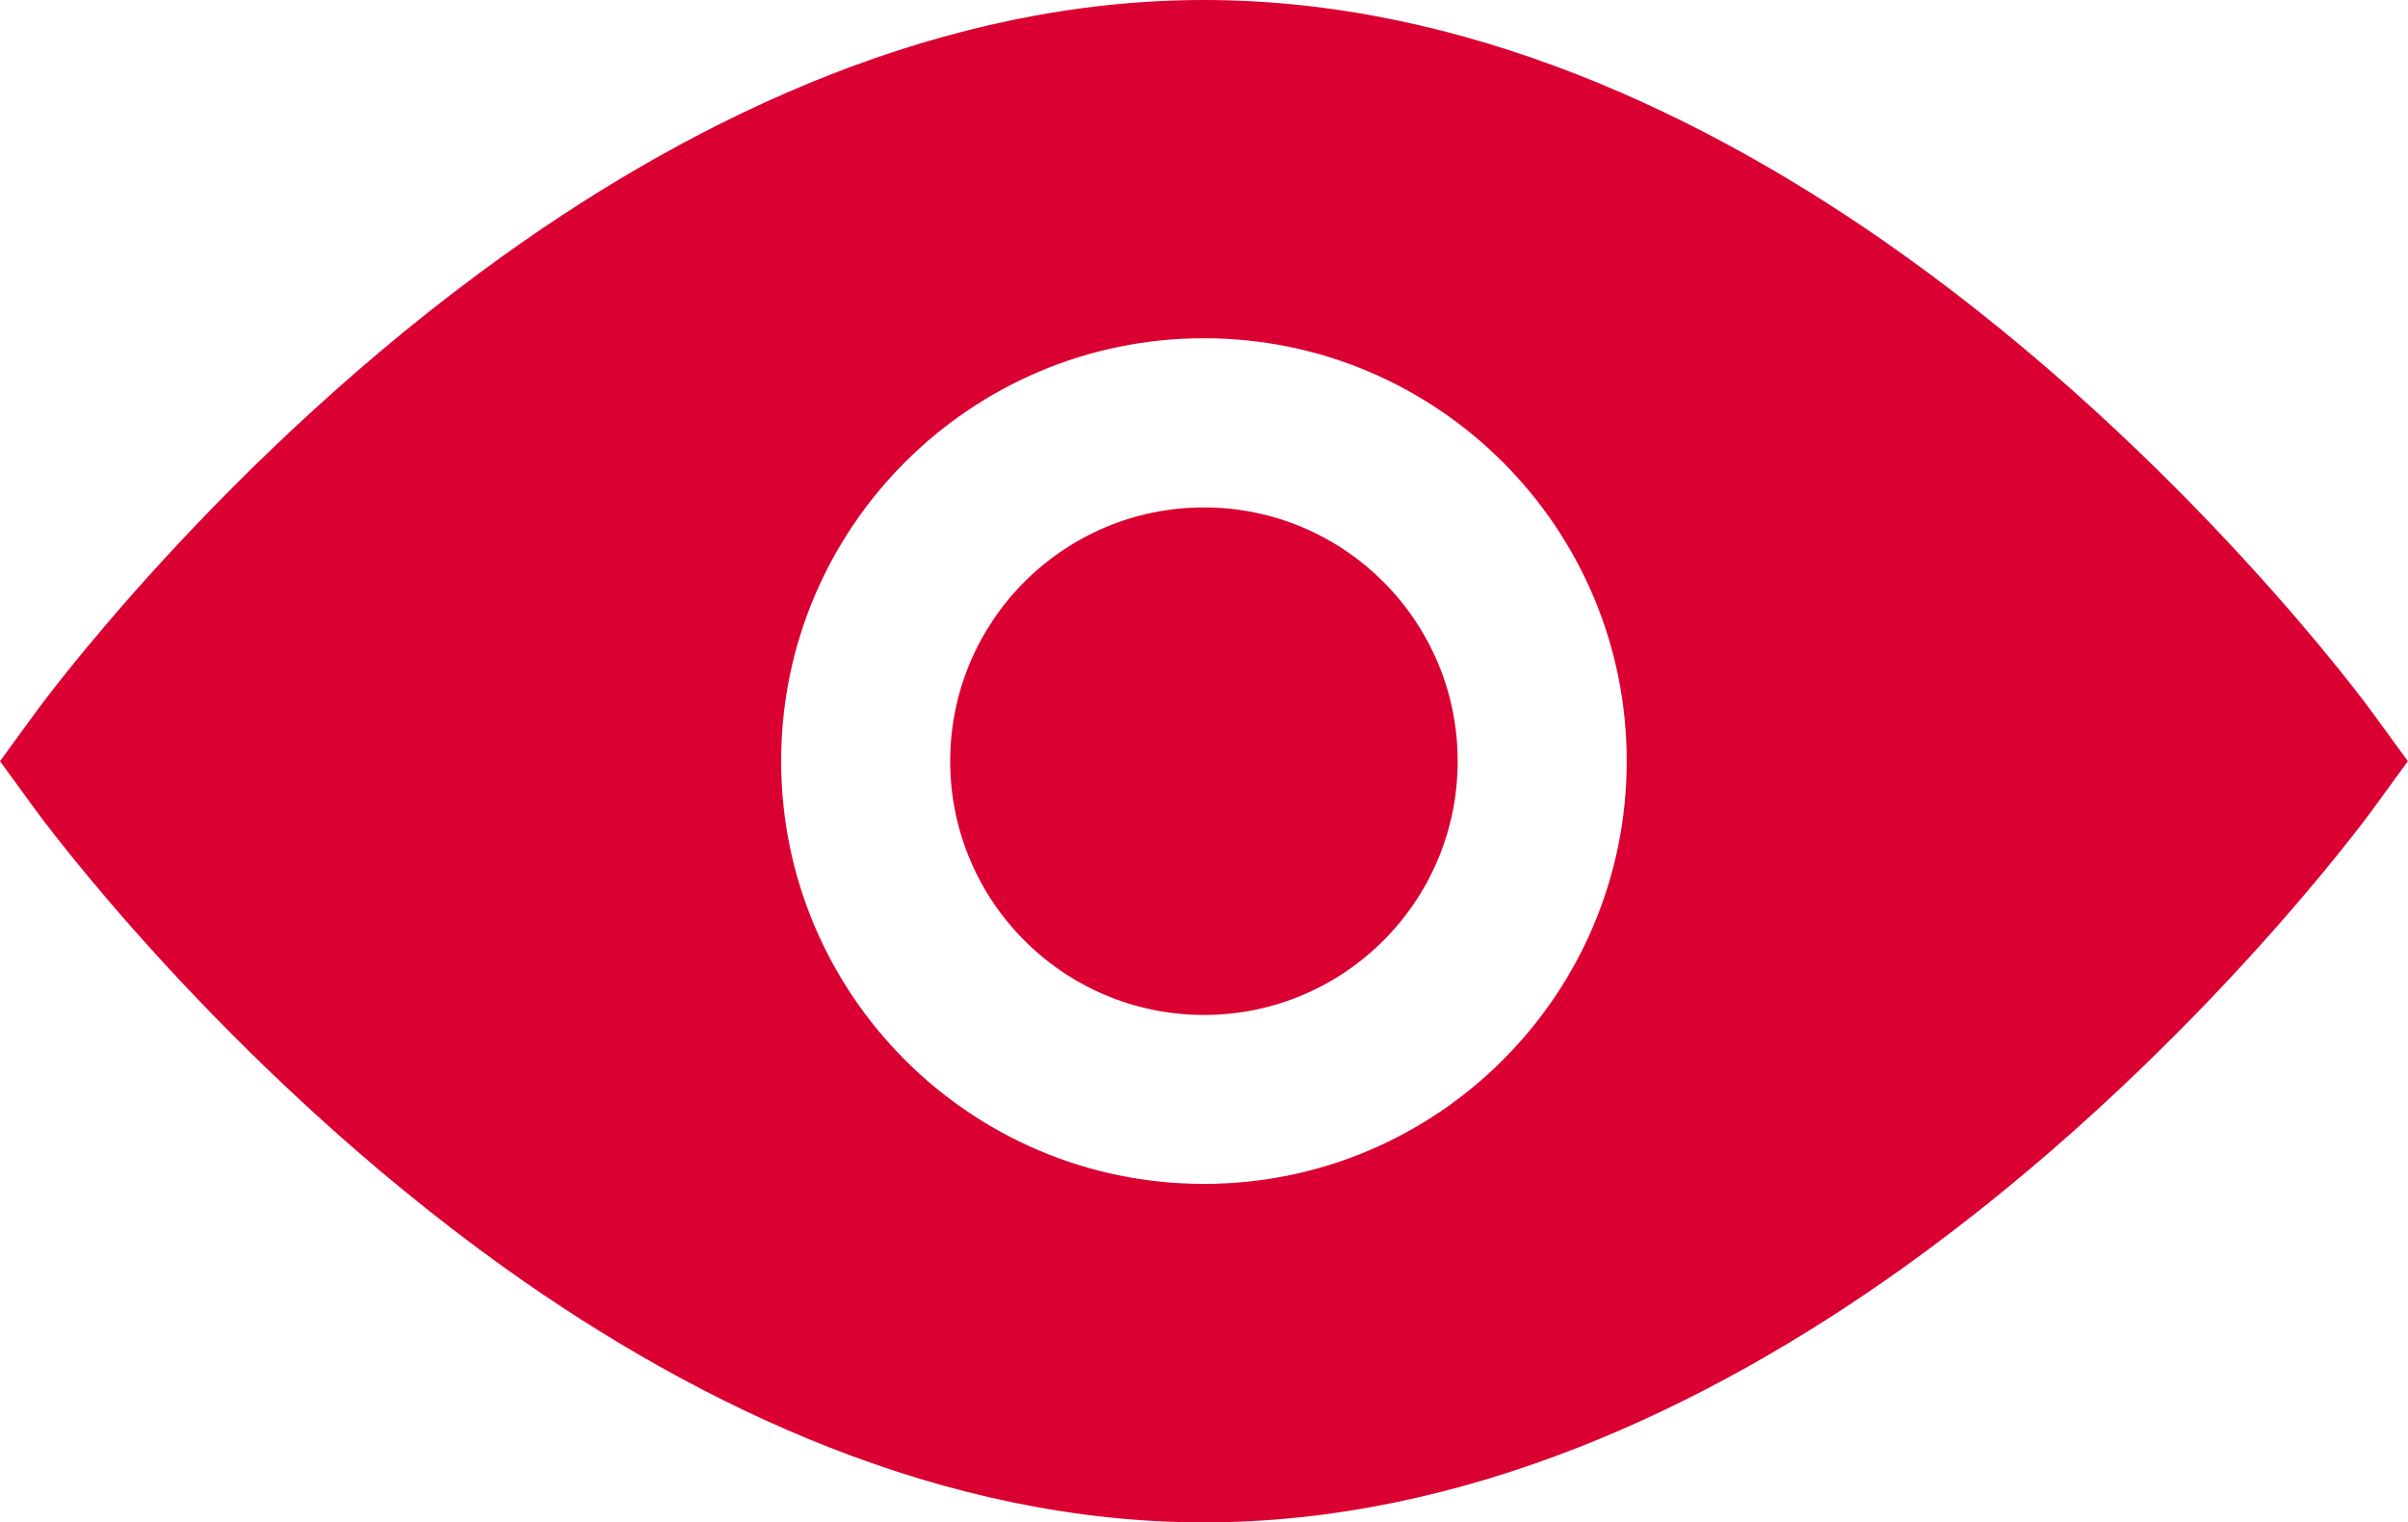
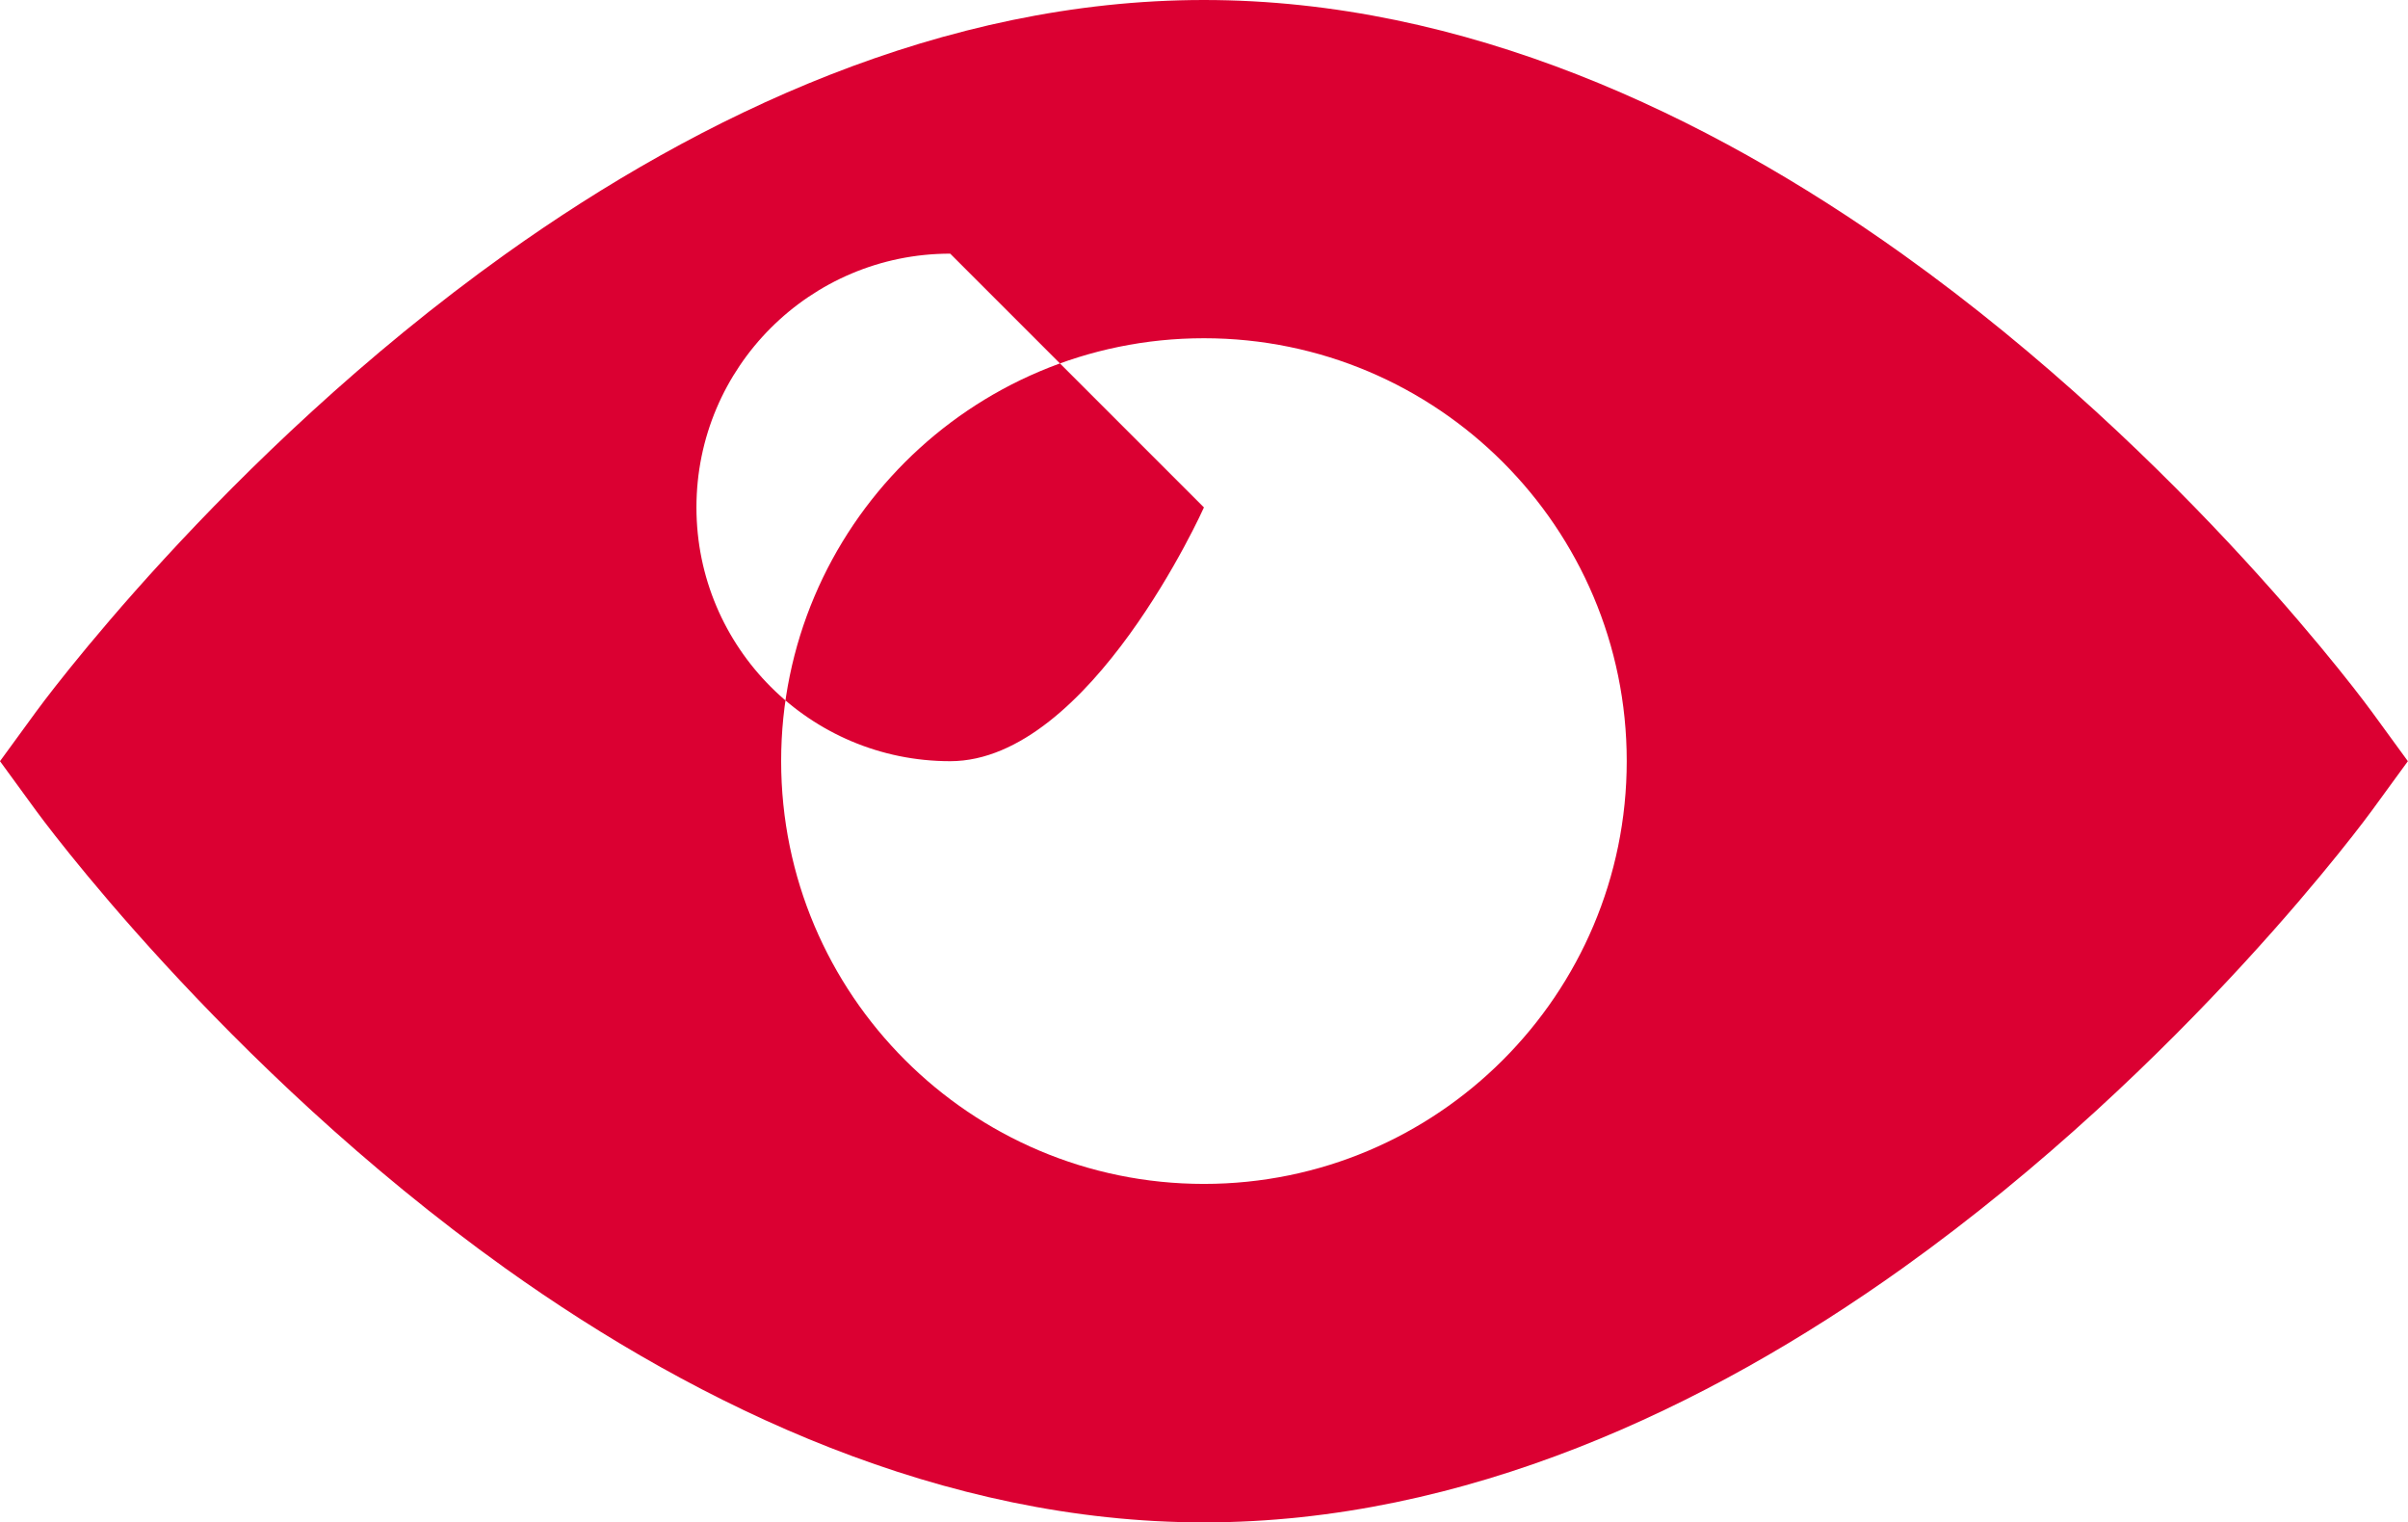
<svg xmlns="http://www.w3.org/2000/svg" viewBox="0 0 205.55 129.94">
-   <path d="M102.77,0c22.26,0,42.91,9.76,59.6,21.67,24.3,17.35,40.07,39.05,40.07,39.05l3.1,4.25-3.1,4.25s-15.77,21.7-40.07,39.05c-16.69,11.91-37.34,21.67-59.6,21.67s-42.92-9.76-59.61-21.67C18.87,90.92,3.1,69.22,3.1,69.22l-3.1-4.25,3.1-4.25s15.77-21.7,40.07-39.05C59.86,9.76,80.51,0,102.77,0ZM102.77,28.87c-19.92,0-36.09,16.17-36.09,36.09s16.17,36.09,36.09,36.09,36.09-16.17,36.09-36.09-16.17-36.09-36.09-36.09ZM102.77,43.31c11.95,0,21.66,9.7,21.66,21.66s-9.7,21.66-21.66,21.66-21.66-9.7-21.66-21.66,9.7-21.66,21.66-21.66Z" fill="#db0032" fill-rule="evenodd" stroke-width="0" />
+   <path d="M102.77,0c22.26,0,42.91,9.76,59.6,21.67,24.3,17.35,40.07,39.05,40.07,39.05l3.1,4.25-3.1,4.25s-15.77,21.7-40.07,39.05c-16.69,11.91-37.34,21.67-59.6,21.67s-42.92-9.76-59.61-21.67C18.87,90.92,3.1,69.22,3.1,69.22l-3.1-4.25,3.1-4.25s15.77-21.7,40.07-39.05C59.86,9.76,80.51,0,102.77,0ZM102.77,28.87c-19.92,0-36.09,16.17-36.09,36.09s16.17,36.09,36.09,36.09,36.09-16.17,36.09-36.09-16.17-36.09-36.09-36.09ZM102.77,43.31s-9.7,21.66-21.66,21.66-21.66-9.7-21.66-21.66,9.7-21.66,21.66-21.66Z" fill="#db0032" fill-rule="evenodd" stroke-width="0" />
</svg>